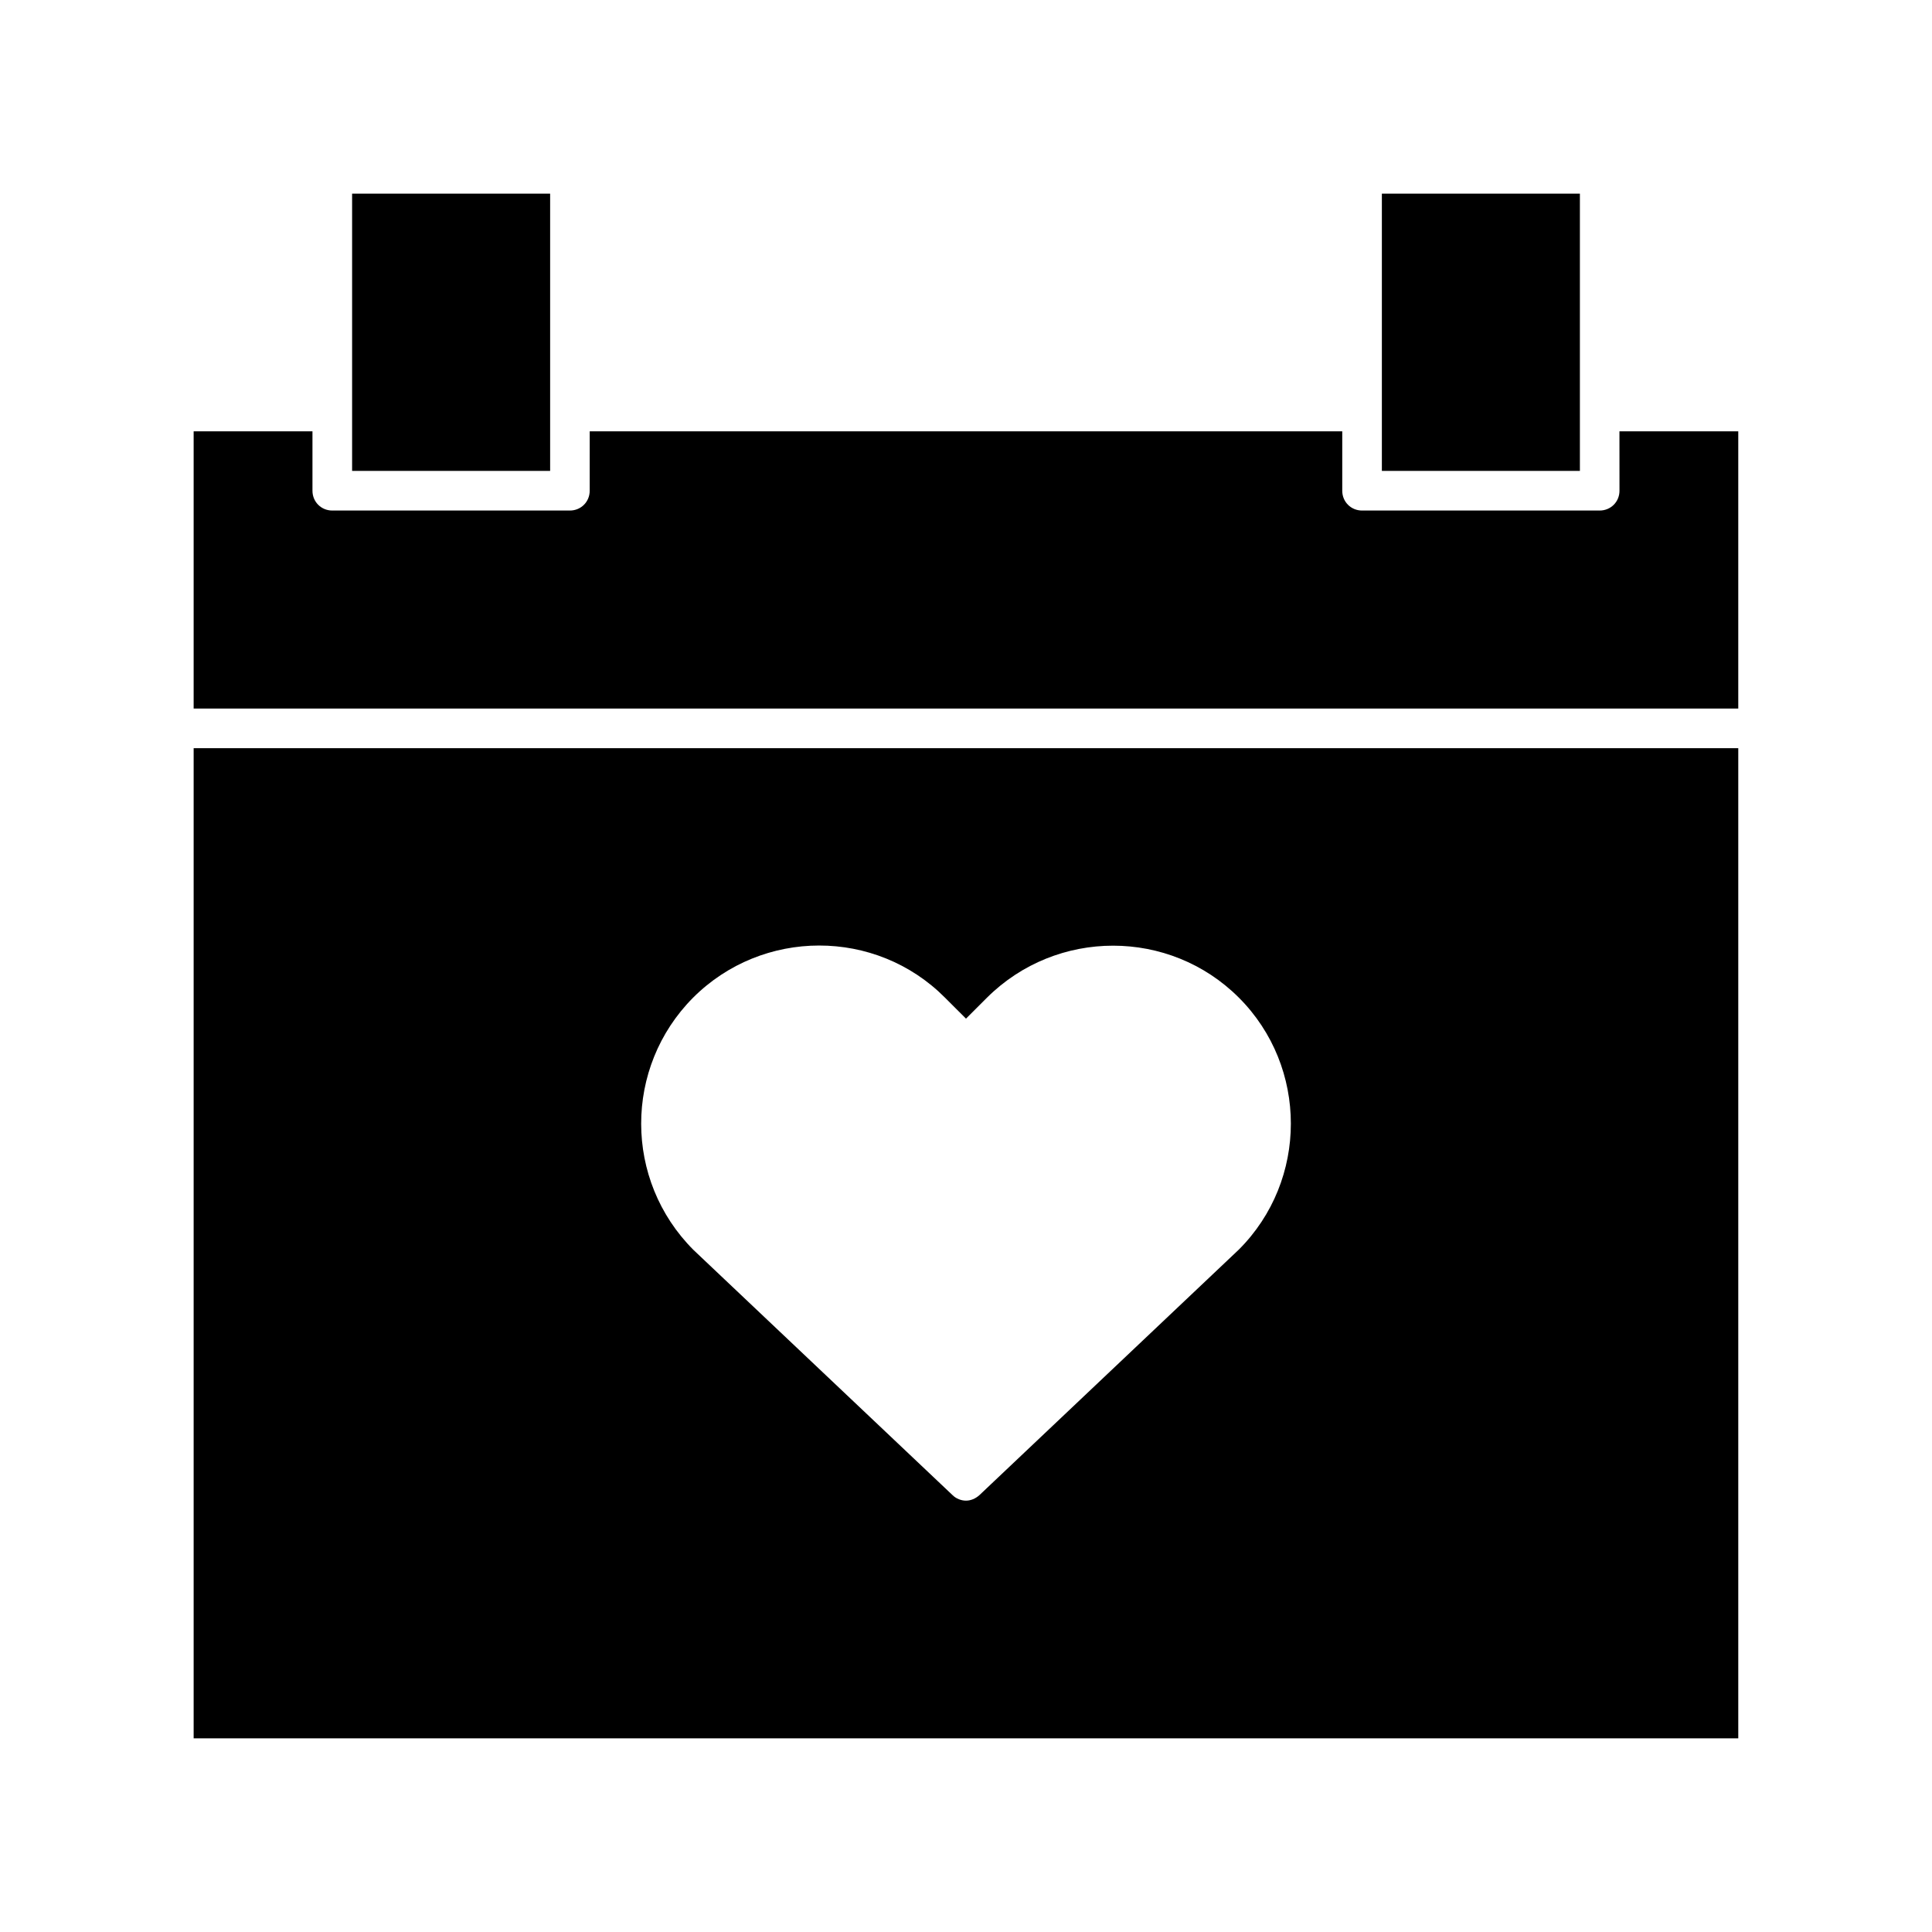
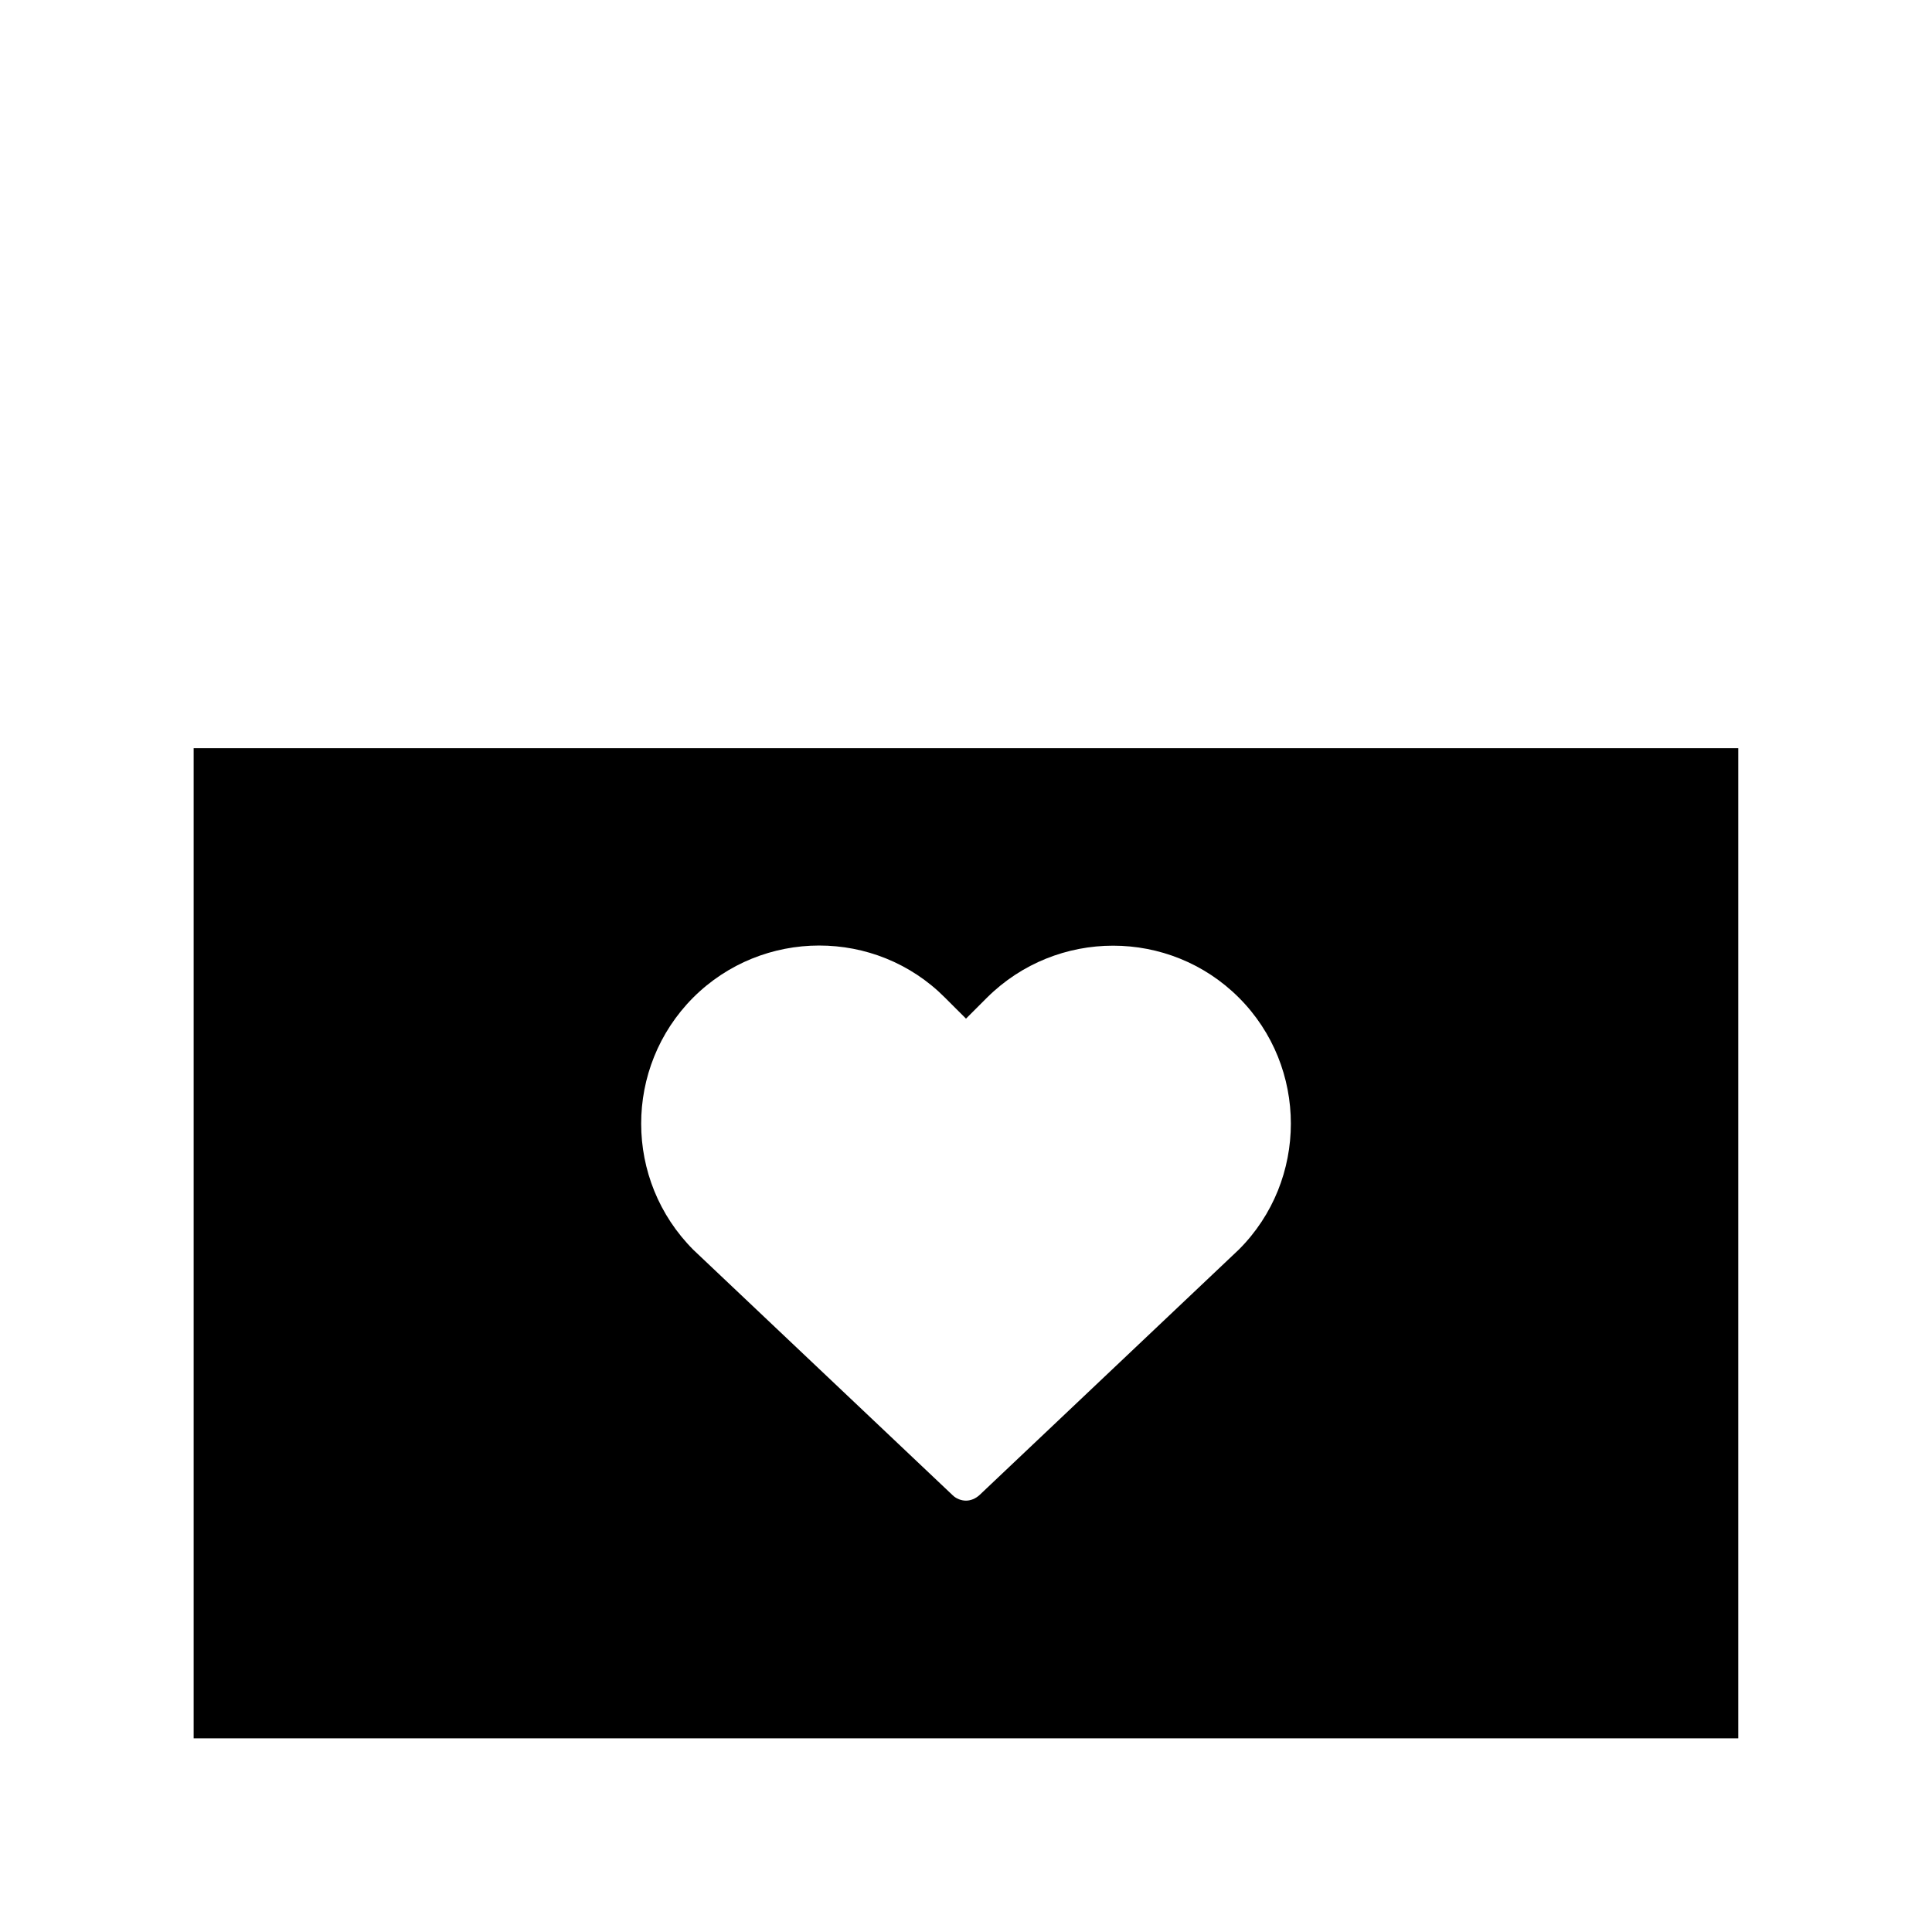
<svg xmlns="http://www.w3.org/2000/svg" fill="#000000" width="800px" height="800px" version="1.1" viewBox="144 144 512 512">
  <g>
-     <path d="m237.31 195.32h52.48v73.473h-52.48z" />
-     <path d="m510.21 195.32h52.48v73.473h-52.48z" />
-     <path d="m573.18 274.05c0 2.938-2.309 5.246-5.246 5.246h-62.977c-2.938 0-5.246-2.309-5.246-5.246v-15.742h-199.43l-0.004 15.742c0 2.938-2.309 5.246-5.246 5.246h-62.977c-2.938 0-5.246-2.309-5.246-5.246v-15.742h-31.488v73.473h409.34v-73.473h-31.488z" />
    <path d="m195.32 604.67h409.34v-262.4h-409.34zm132.36-196.28c18.367-18.367 48.387-18.473 66.754 0l5.566 5.562 5.562-5.562c18.473-18.367 48.387-18.367 66.754 0 18.367 18.367 18.367 48.387 0 66.754l-68.75 65.074c-1.051 0.945-2.309 1.469-3.57 1.469-1.258 0-2.625-0.523-3.57-1.469l-68.645-64.969c-18.469-18.473-18.469-48.387-0.102-66.859z" />
  </g>
</svg>